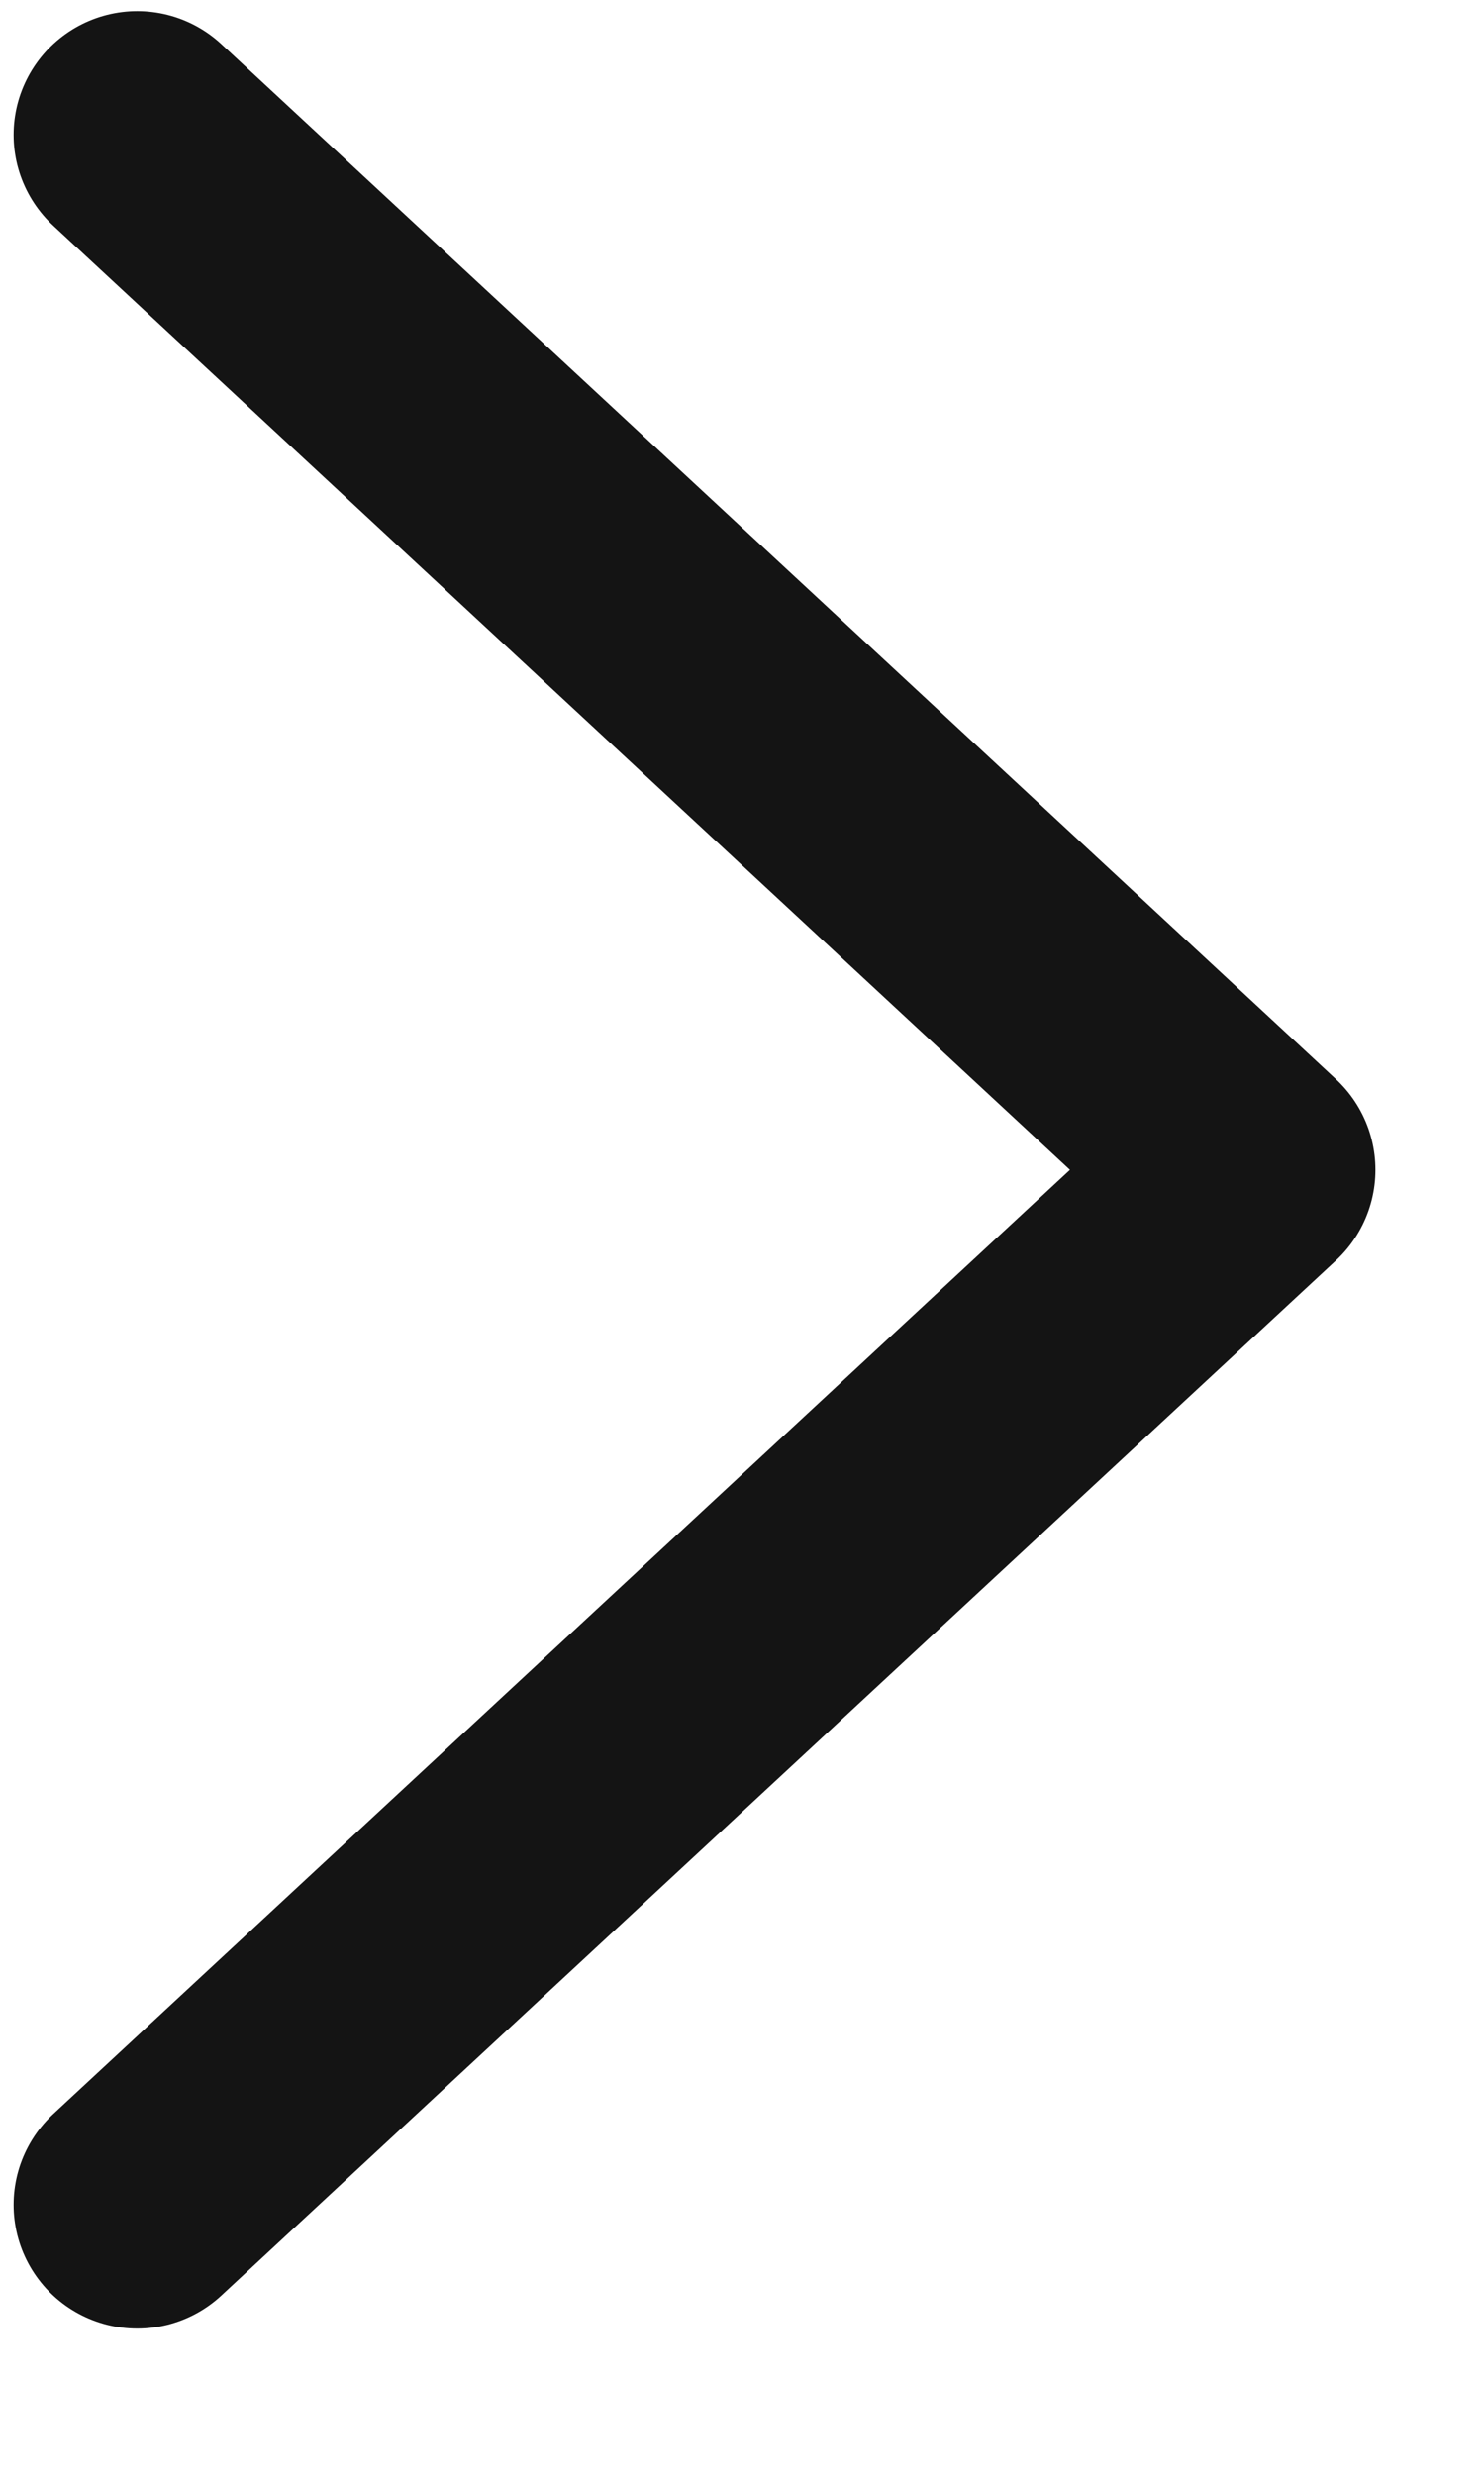
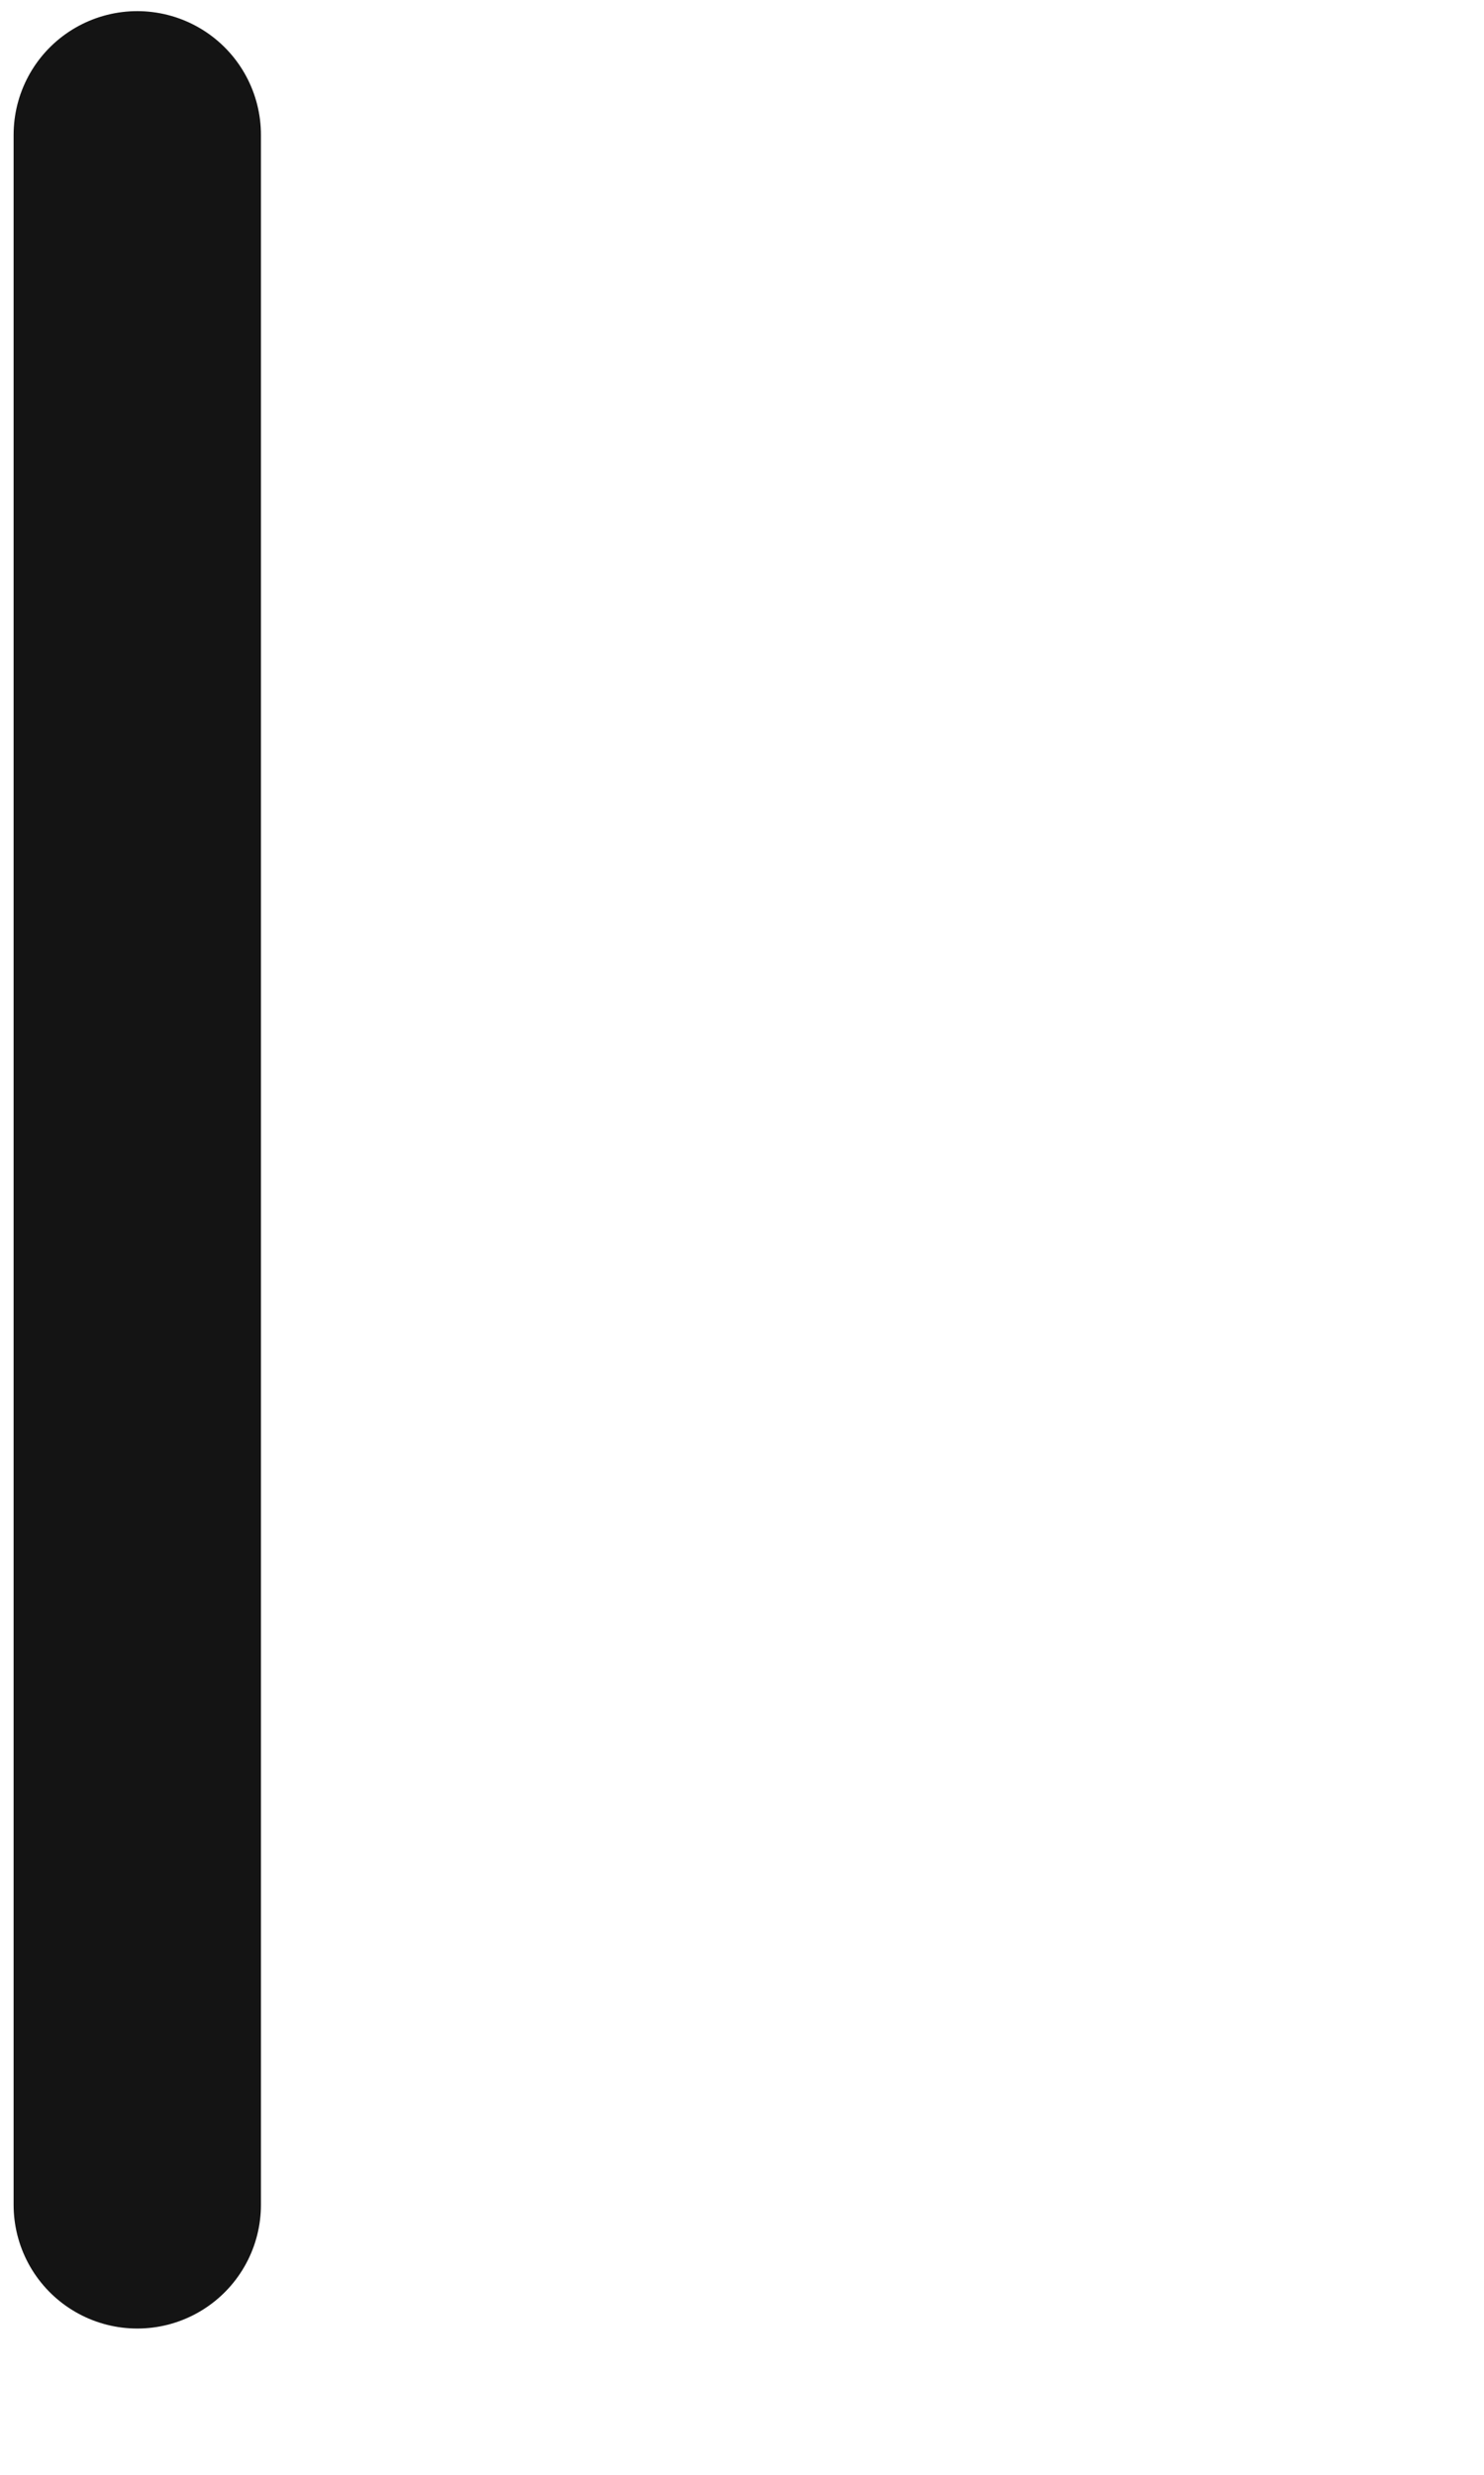
<svg xmlns="http://www.w3.org/2000/svg" width="6" height="10" viewBox="0 0 6 10" fill="none">
-   <path d="M0.555 0.545L5.061 4.727L0.555 8.909" stroke="#141414" stroke-linecap="round" stroke-linejoin="round" />
+   <path d="M0.555 0.545L0.555 8.909" stroke="#141414" stroke-linecap="round" stroke-linejoin="round" />
</svg>